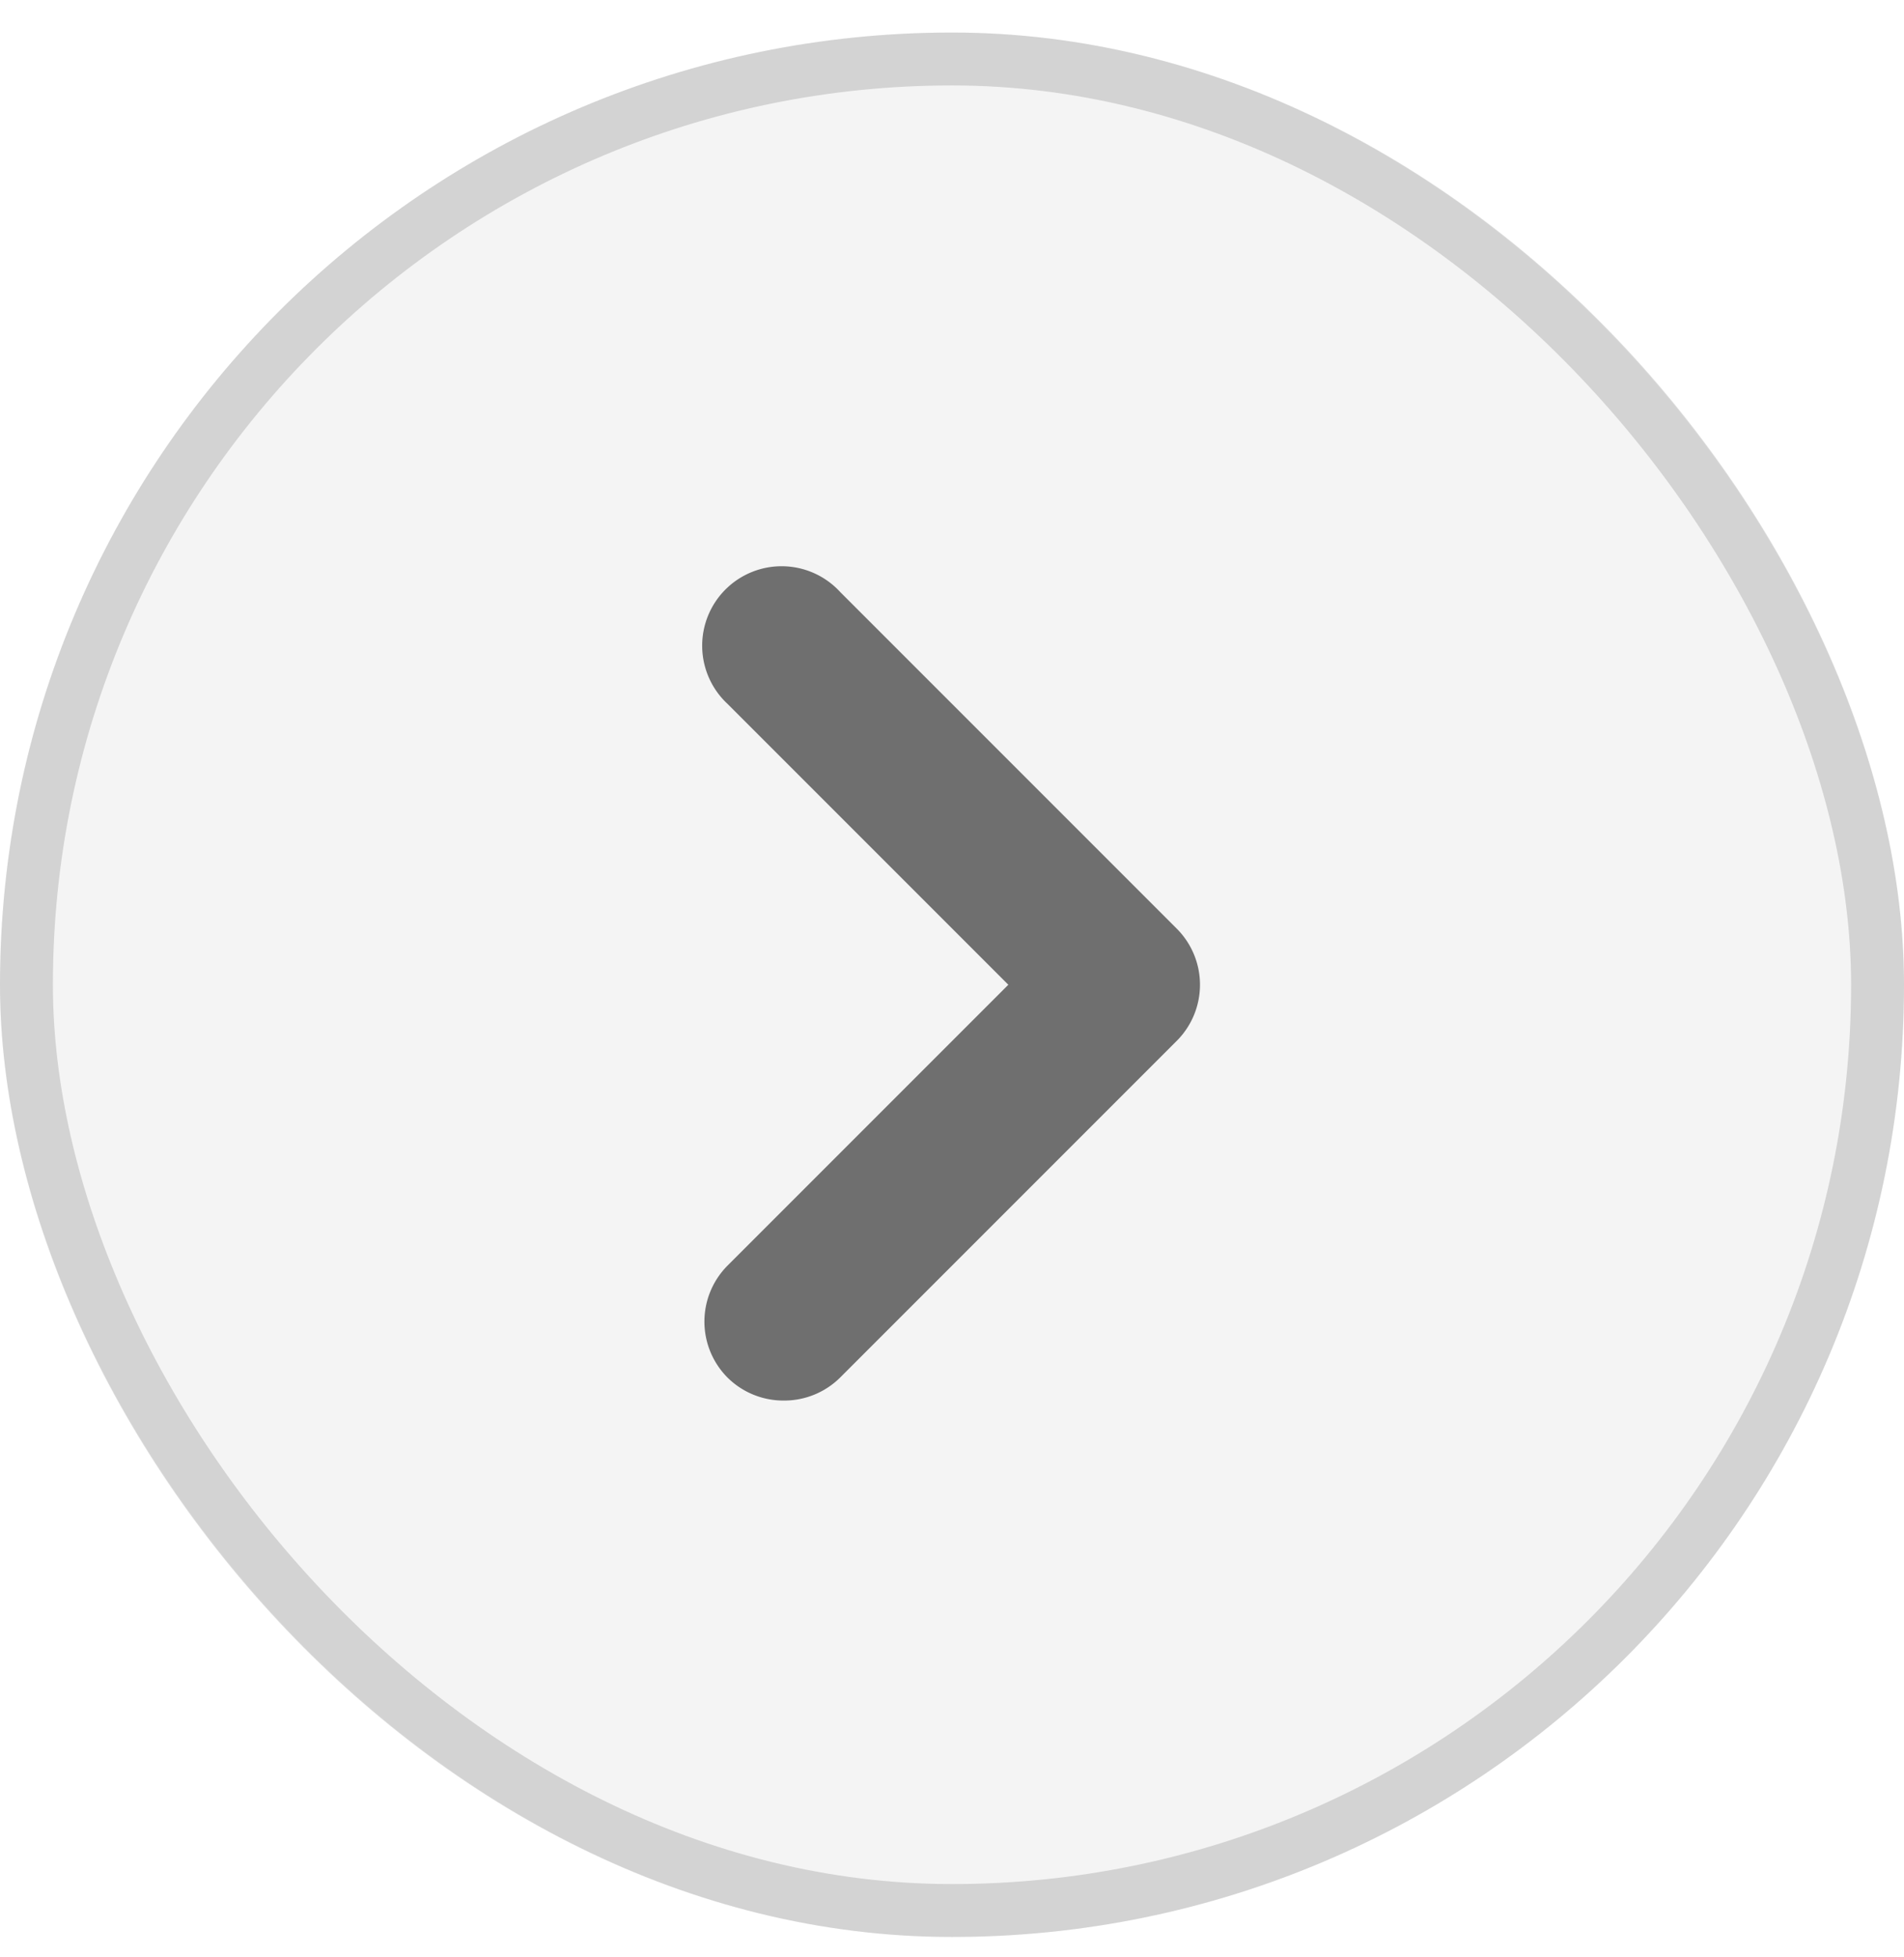
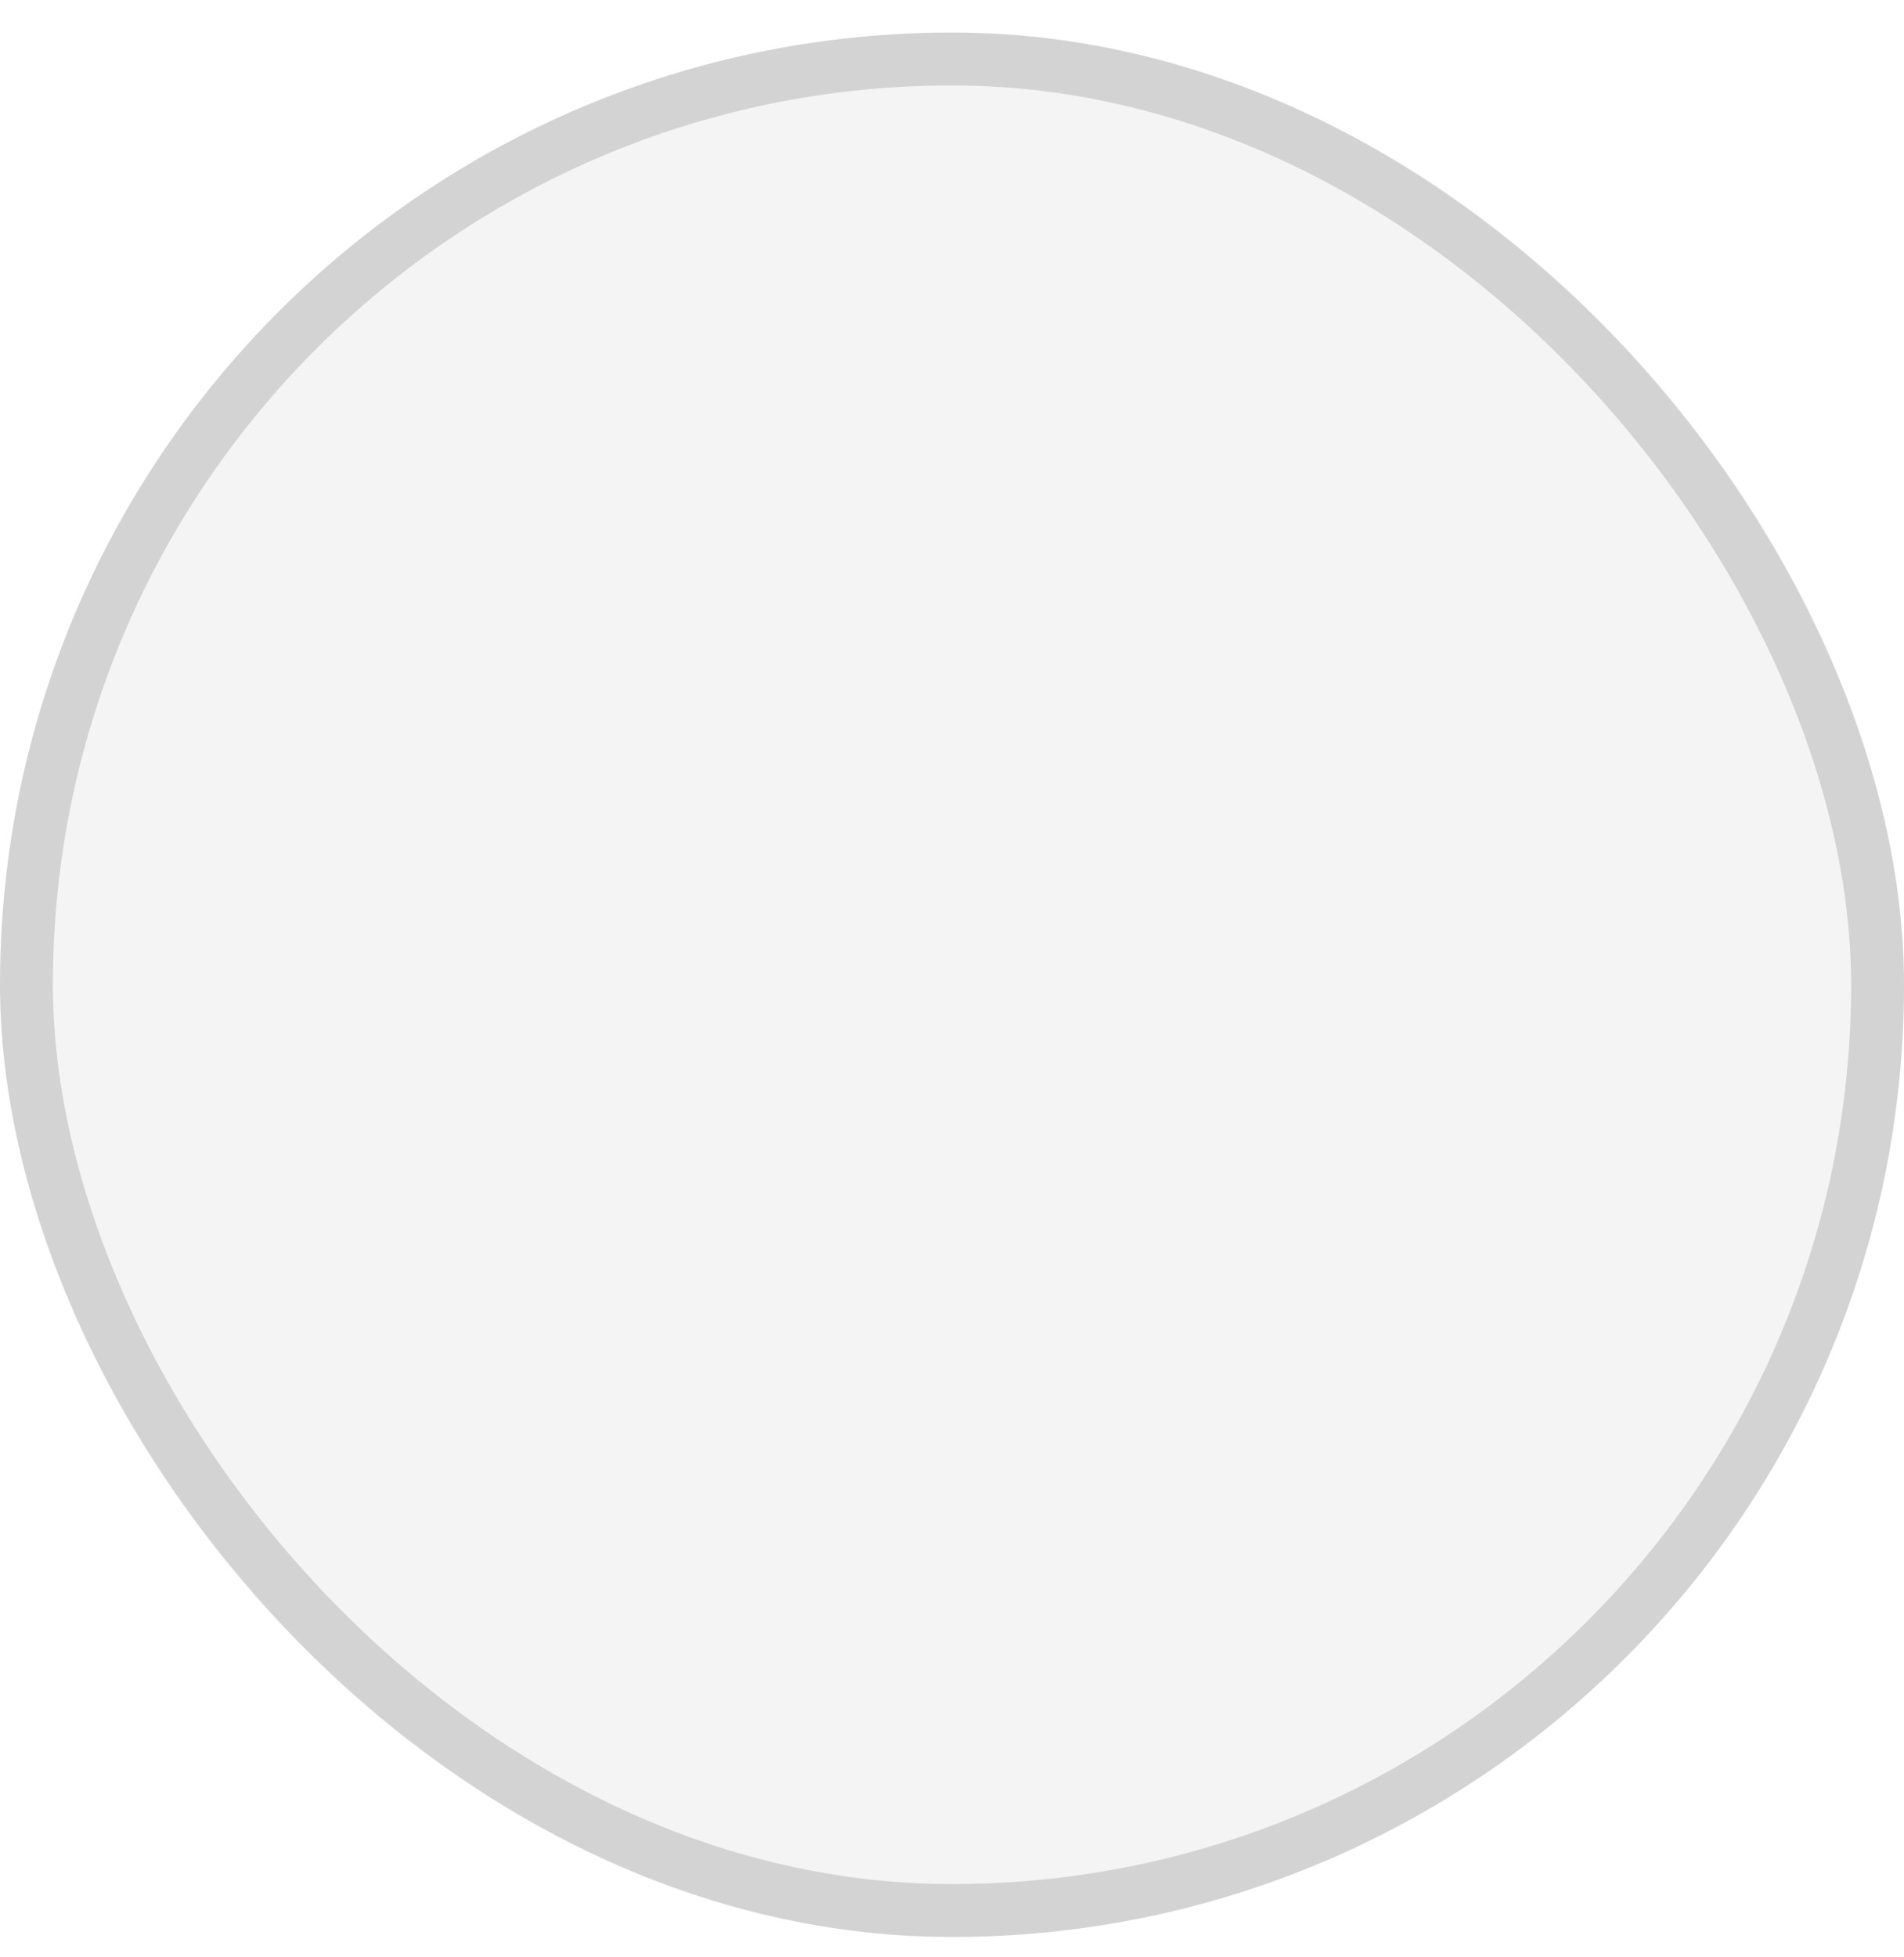
<svg xmlns="http://www.w3.org/2000/svg" width="36" height="37" fill="none">
  <rect width="36" height="36" y=".615" fill="#161616" fill-opacity=".05" rx="18" />
  <rect width="35" height="35" x=".5" y="1.115" stroke="#161616" stroke-opacity=".15" rx="17.5" />
-   <path fill="#161616" fill-opacity=".6" d="m22.245 17.55-6.36-6.36a1.502 1.502 0 1 0-2.13 2.115l5.31 5.31-5.31 5.31a1.5 1.5 0 0 0 0 2.115 1.5 1.5 0 0 0 1.065.435 1.5 1.5 0 0 0 1.065-.435l6.36-6.36a1.5 1.5 0 0 0 0-2.13Z" />
</svg>